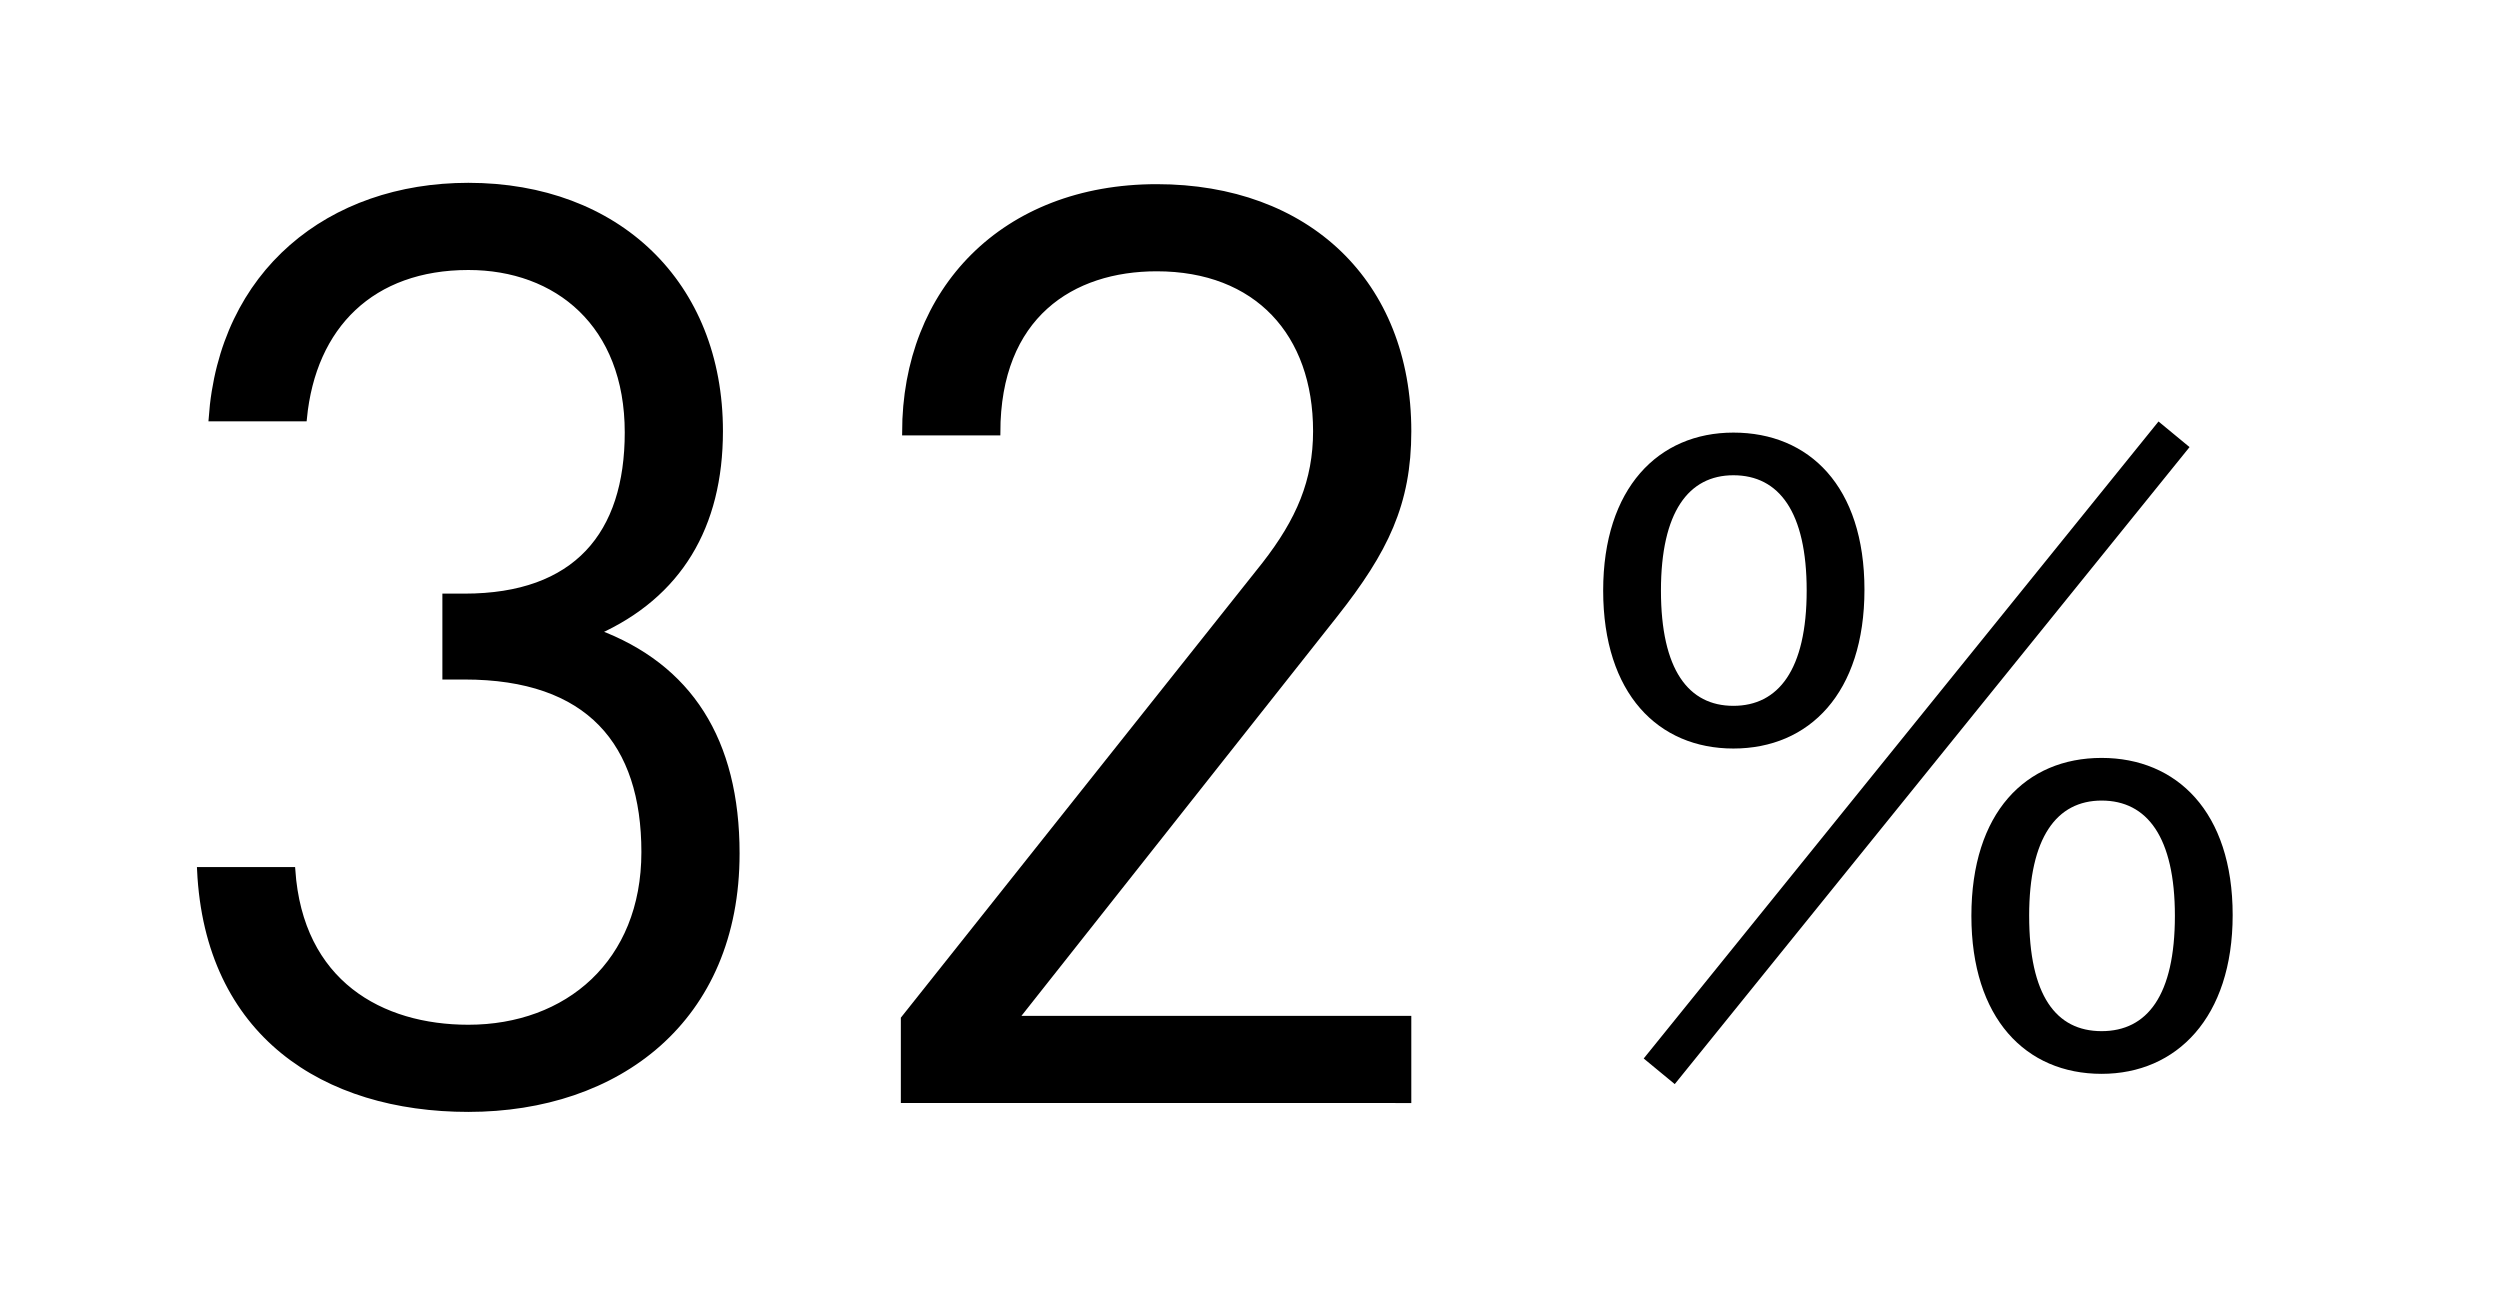
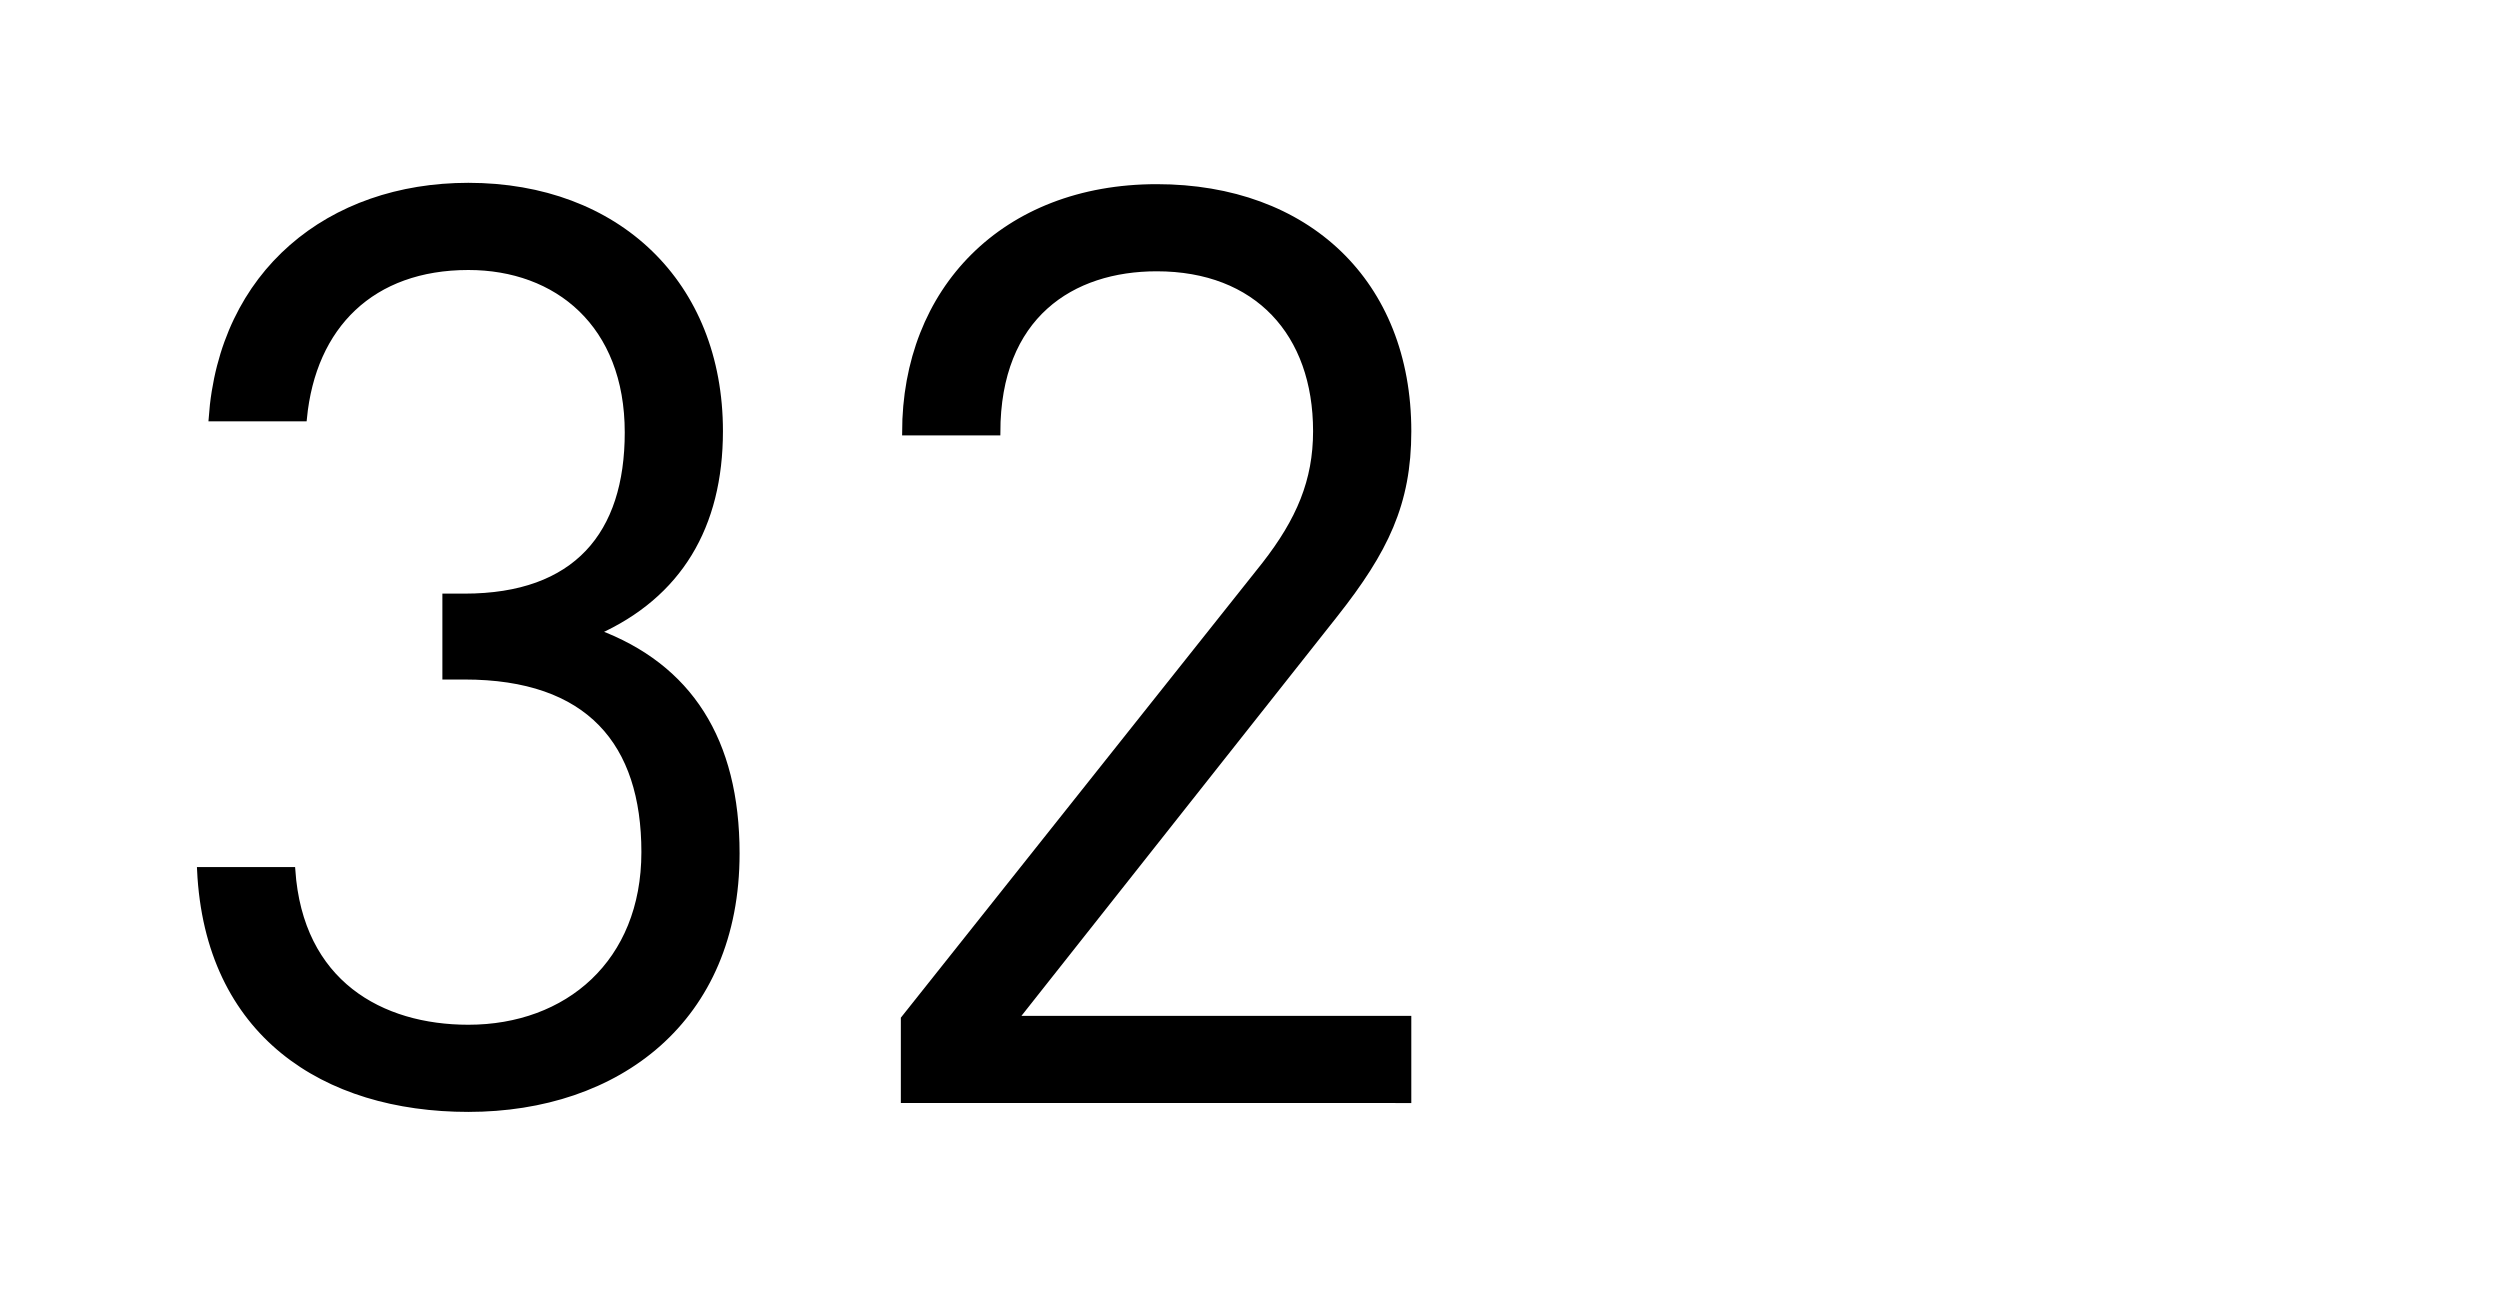
<svg xmlns="http://www.w3.org/2000/svg" version="1.1" id="レイヤー_1" x="0px" y="0px" viewBox="0 0 224 116" enable-background="new 0 0 224 116" xml:space="preserve">
  <rect fill="#FFFFFF" width="224" height="116" />
  <path stroke="#000000" stroke-width="0.517" stroke-miterlimit="10" d="M41.964,99.368c-12.888,0-23.359-6.724-24.049-21.422h8.284  c0.69,10.141,7.94,14.13,15.765,14.13c8.86,0,15.763-5.812,15.763-15.725c0-9.799-4.947-15.725-16.109-15.725h-1.722v-7.178h1.726  c10.011,0,14.614-5.583,14.614-14.701c0-9.686-6.328-14.813-14.268-14.813c-8.626,0-13.924,5.242-14.729,13.559h-8.285  c0.921-13.104,10.586-20.853,23.01-20.853c13.347,0,22.553,8.774,22.553,21.991c0,8.542-3.682,14.701-11.047,18.003  c8.284,3.079,12.538,9.686,12.538,19.827C66.017,91.389,55.315,99.368,41.964,99.368z" />
  <path stroke="#000000" stroke-width="0.517" stroke-miterlimit="10" d="M80.974,98.568v-7.293l32.335-40.677  c3.109-3.988,4.601-7.52,4.601-11.964c0-8.774-5.292-14.584-14.268-14.584c-7.594,0-14.269,4.216-14.269,14.701h-8.285  c0-12.762,8.86-21.991,22.554-21.991c13.463,0,22.553,8.542,22.553,21.877c0,6.495-2.07,10.711-6.559,16.408l-28.65,36.235h35.208  v7.293L80.974,98.568z" />
-   <path d="M167.055,52.837c0,9.257-4.945,14.231-11.744,14.231c-6.721,0-11.667-4.897-11.667-14.154  c0-9.181,4.944-14.153,11.667-14.153C162.11,38.76,167.055,43.579,167.055,52.837z M147.276,94.841l46.126-57.076l2.781,2.295  l-46.126,57.076L147.276,94.841z M148.821,52.913c0,7.116,2.473,10.33,6.49,10.33s6.567-3.213,6.567-10.33  c0-7.038-2.472-10.33-6.567-10.33C151.298,42.585,148.821,45.875,148.821,52.913z M200.047,81.986c0,9.181-5.022,14.23-11.744,14.23  c-6.799,0-11.667-4.973-11.667-14.154c0-9.257,4.868-14.153,11.667-14.153C195.024,67.91,200.047,72.729,200.047,81.986z   M181.813,82.061c0,7.116,2.394,10.33,6.49,10.33c4.096,0,6.567-3.213,6.567-10.33c0-7.038-2.473-10.33-6.567-10.33  c-4.019,0.004-6.491,3.294-6.491,10.332L181.813,82.061z" />
</svg>